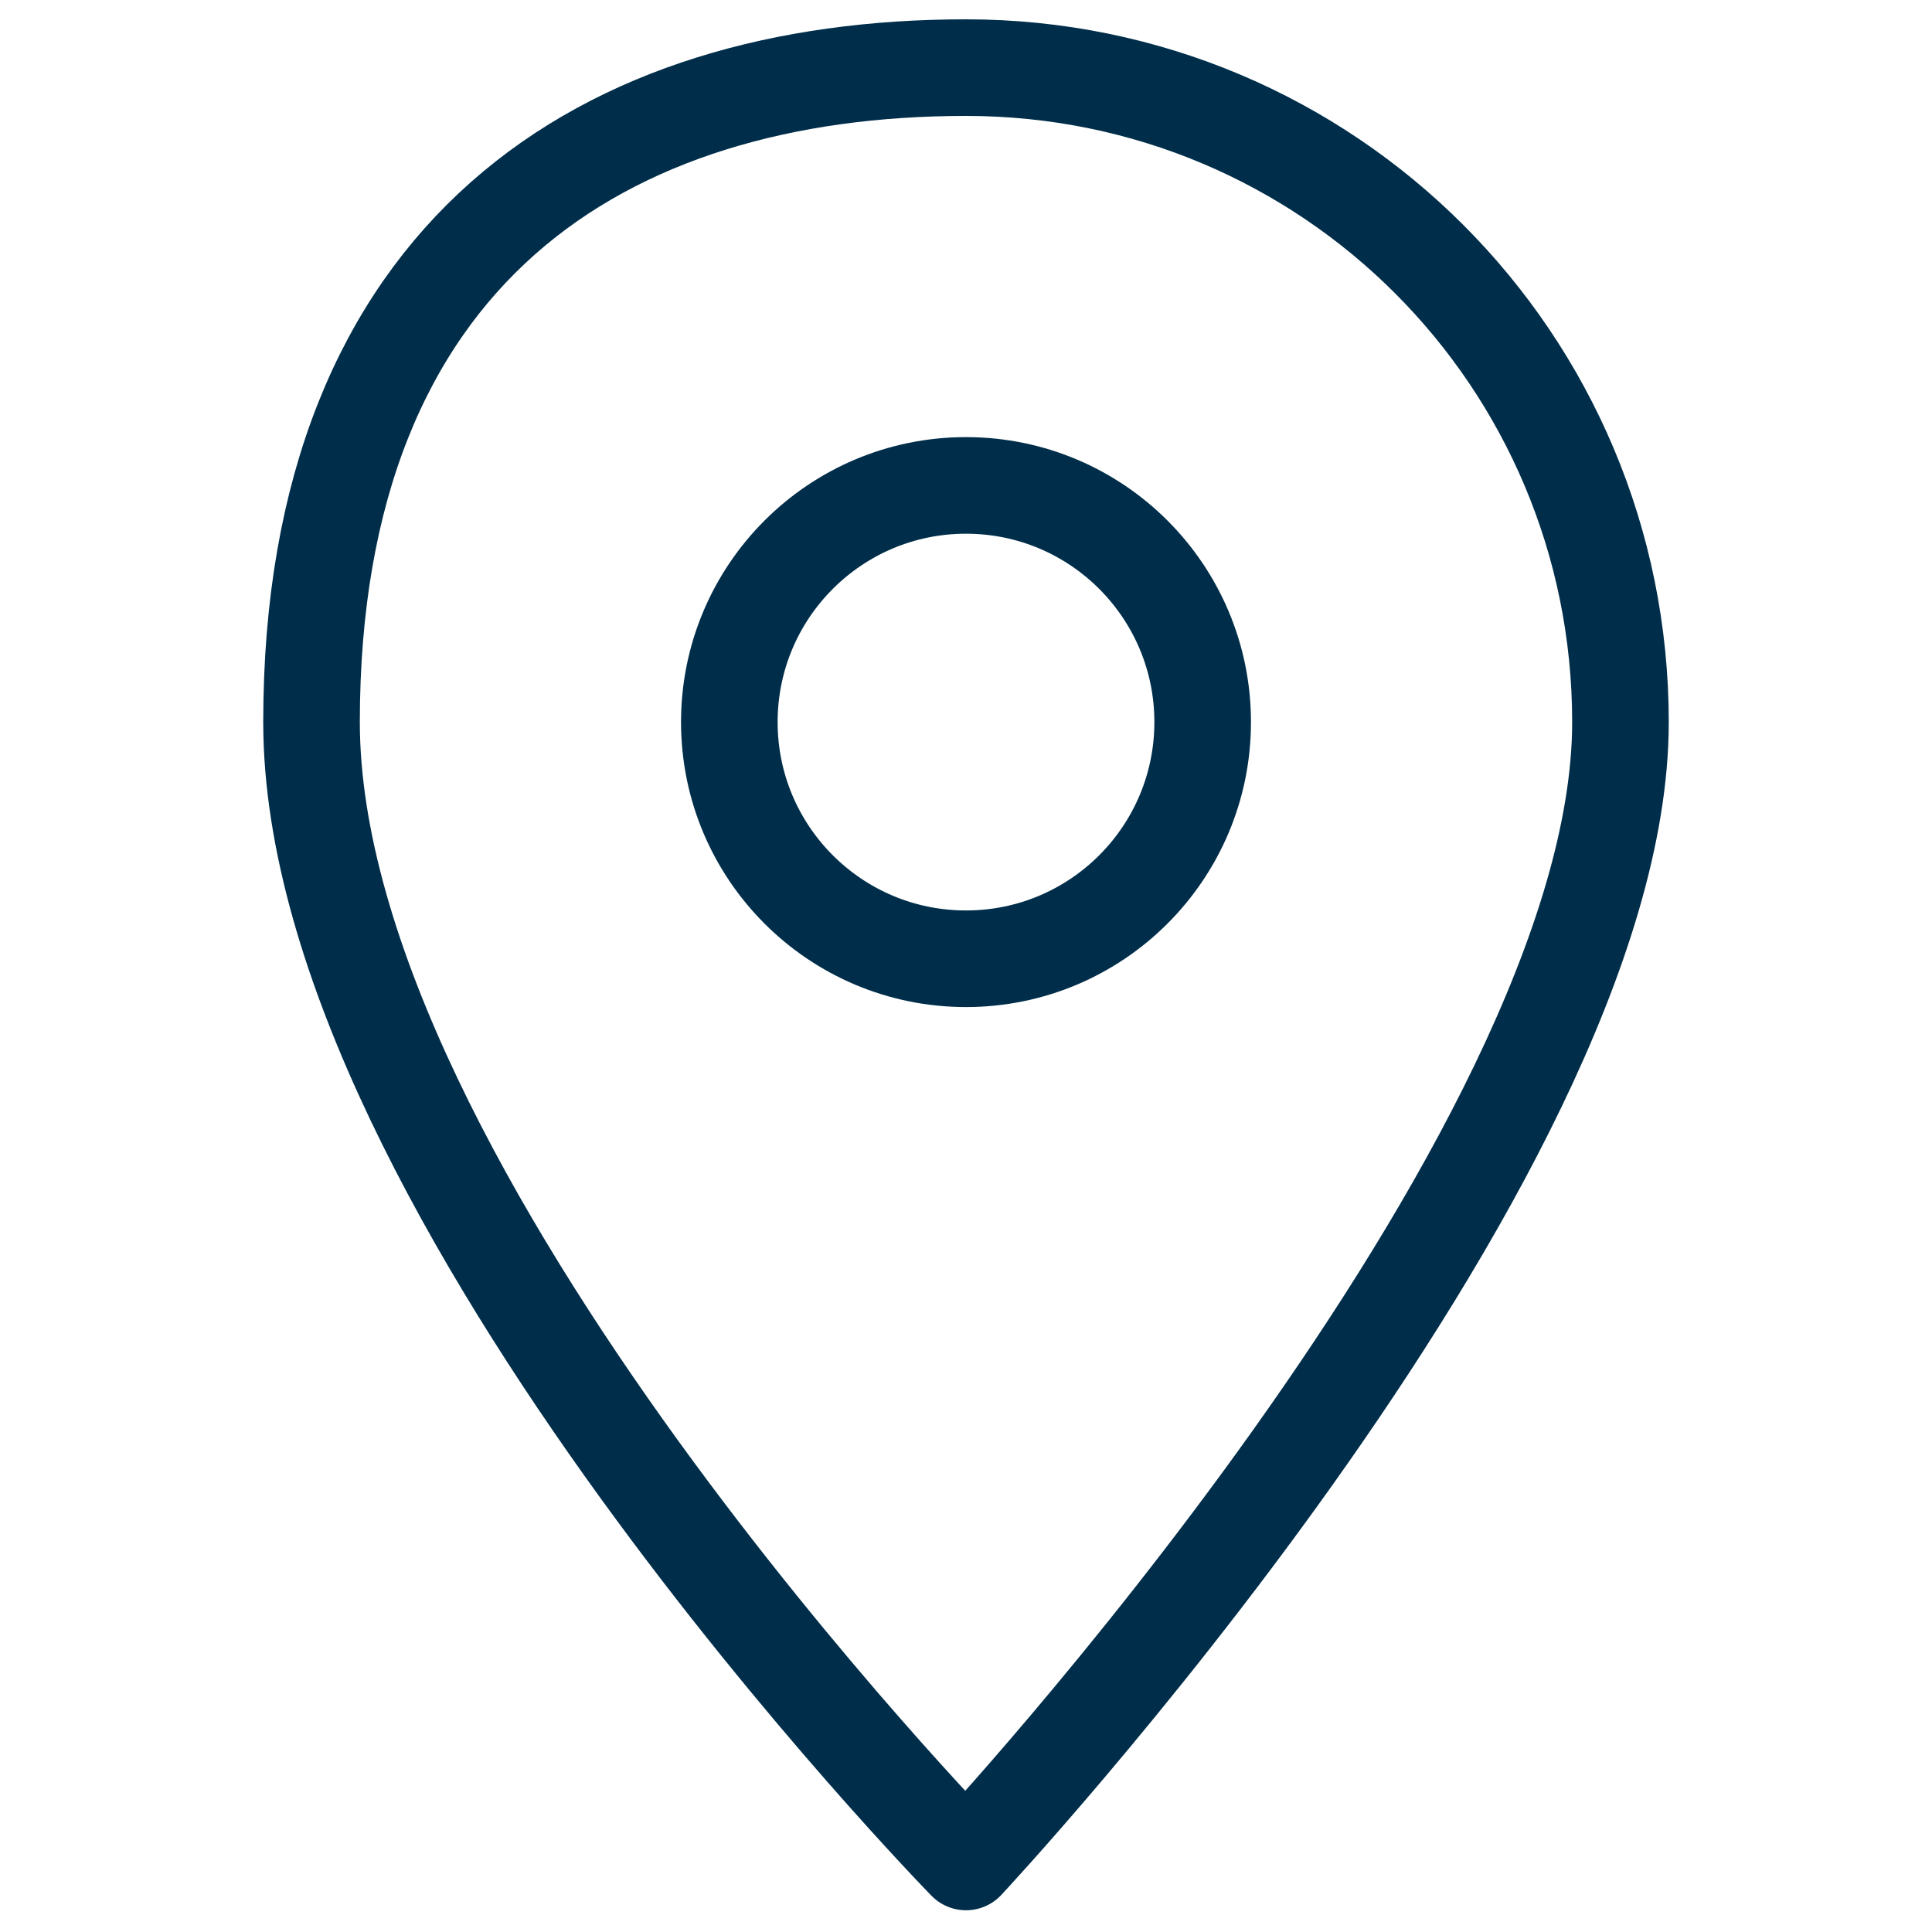
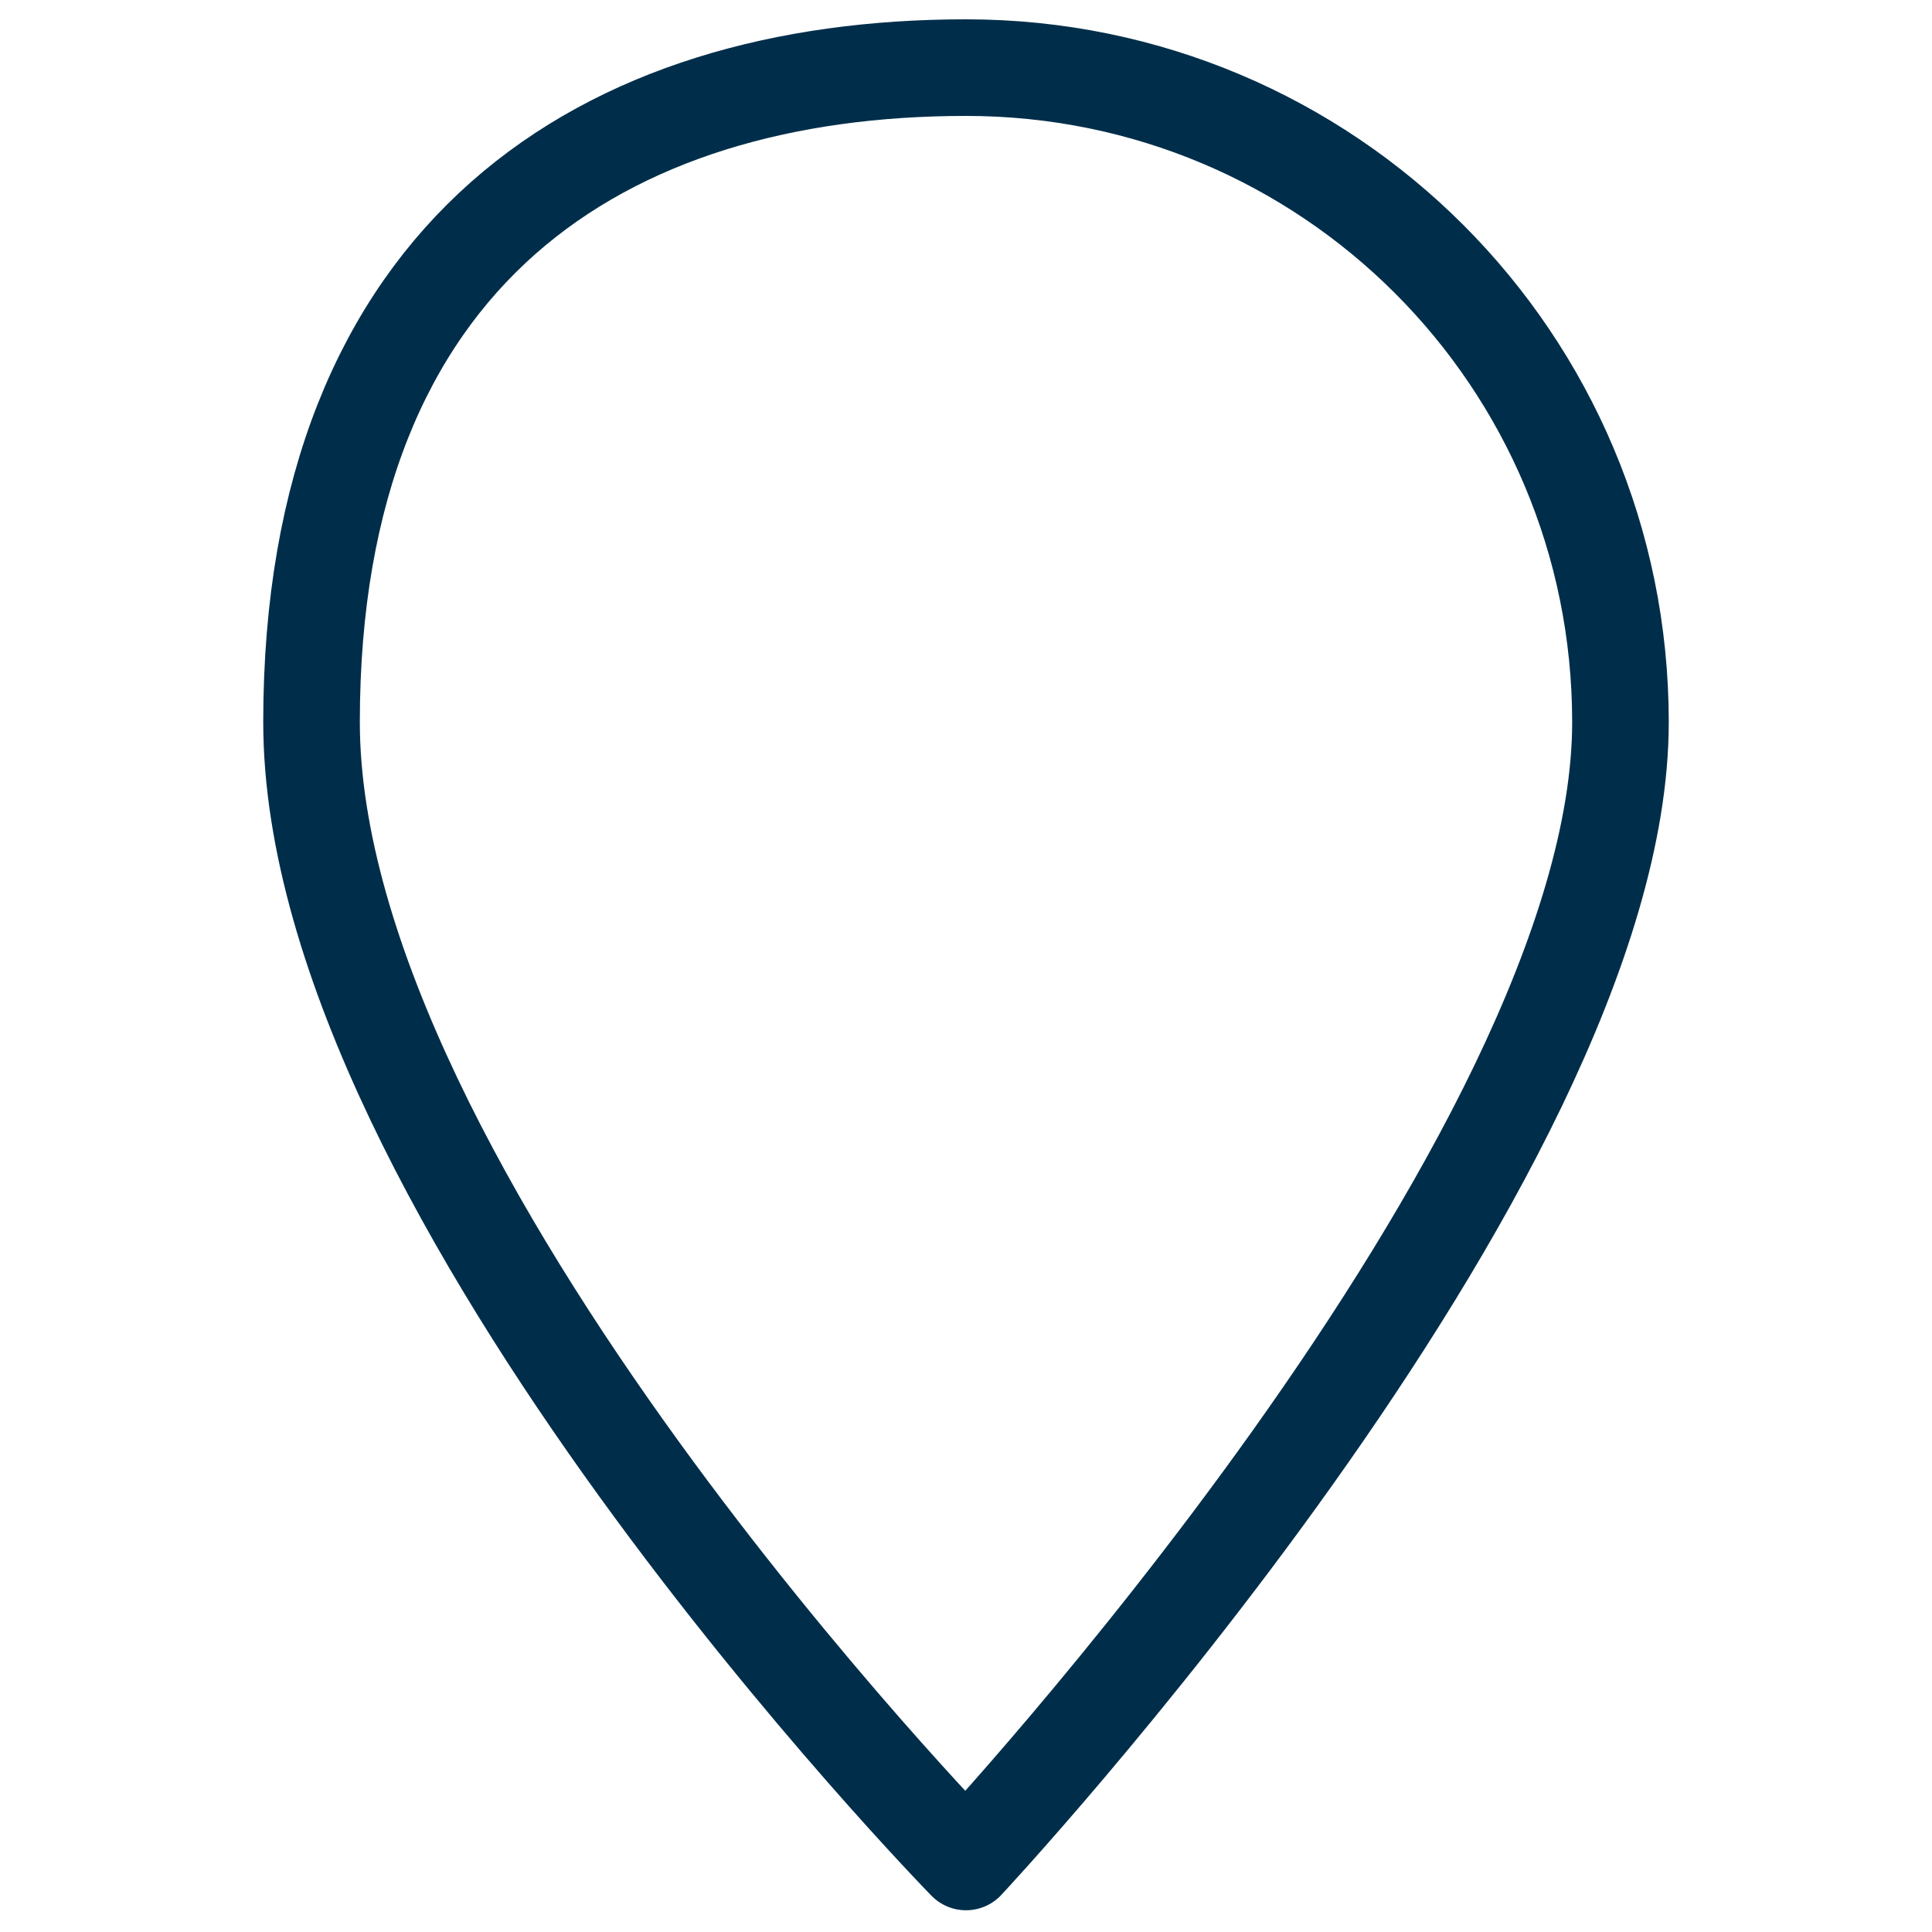
<svg xmlns="http://www.w3.org/2000/svg" id="Layer_1" version="1.1" viewBox="0 0 80 80">
  <defs>
    <style>
      .st0 {
        fill: none;
        stroke: #002e4a;
        stroke-linecap: round;
        stroke-linejoin: round;
        stroke-width: 4px;
      }
    </style>
  </defs>
  <path class="st0" d="M67.1,29.9c0,18.2-27.1,47.2-27.1,47.2,0,0-27.1-27.7-27.1-47.2S25,2.8,40,2.8s27.1,12.1,27.1,27.1Z" />
-   <circle class="st0" cx="40" cy="29.9" r="9.8" />
</svg>